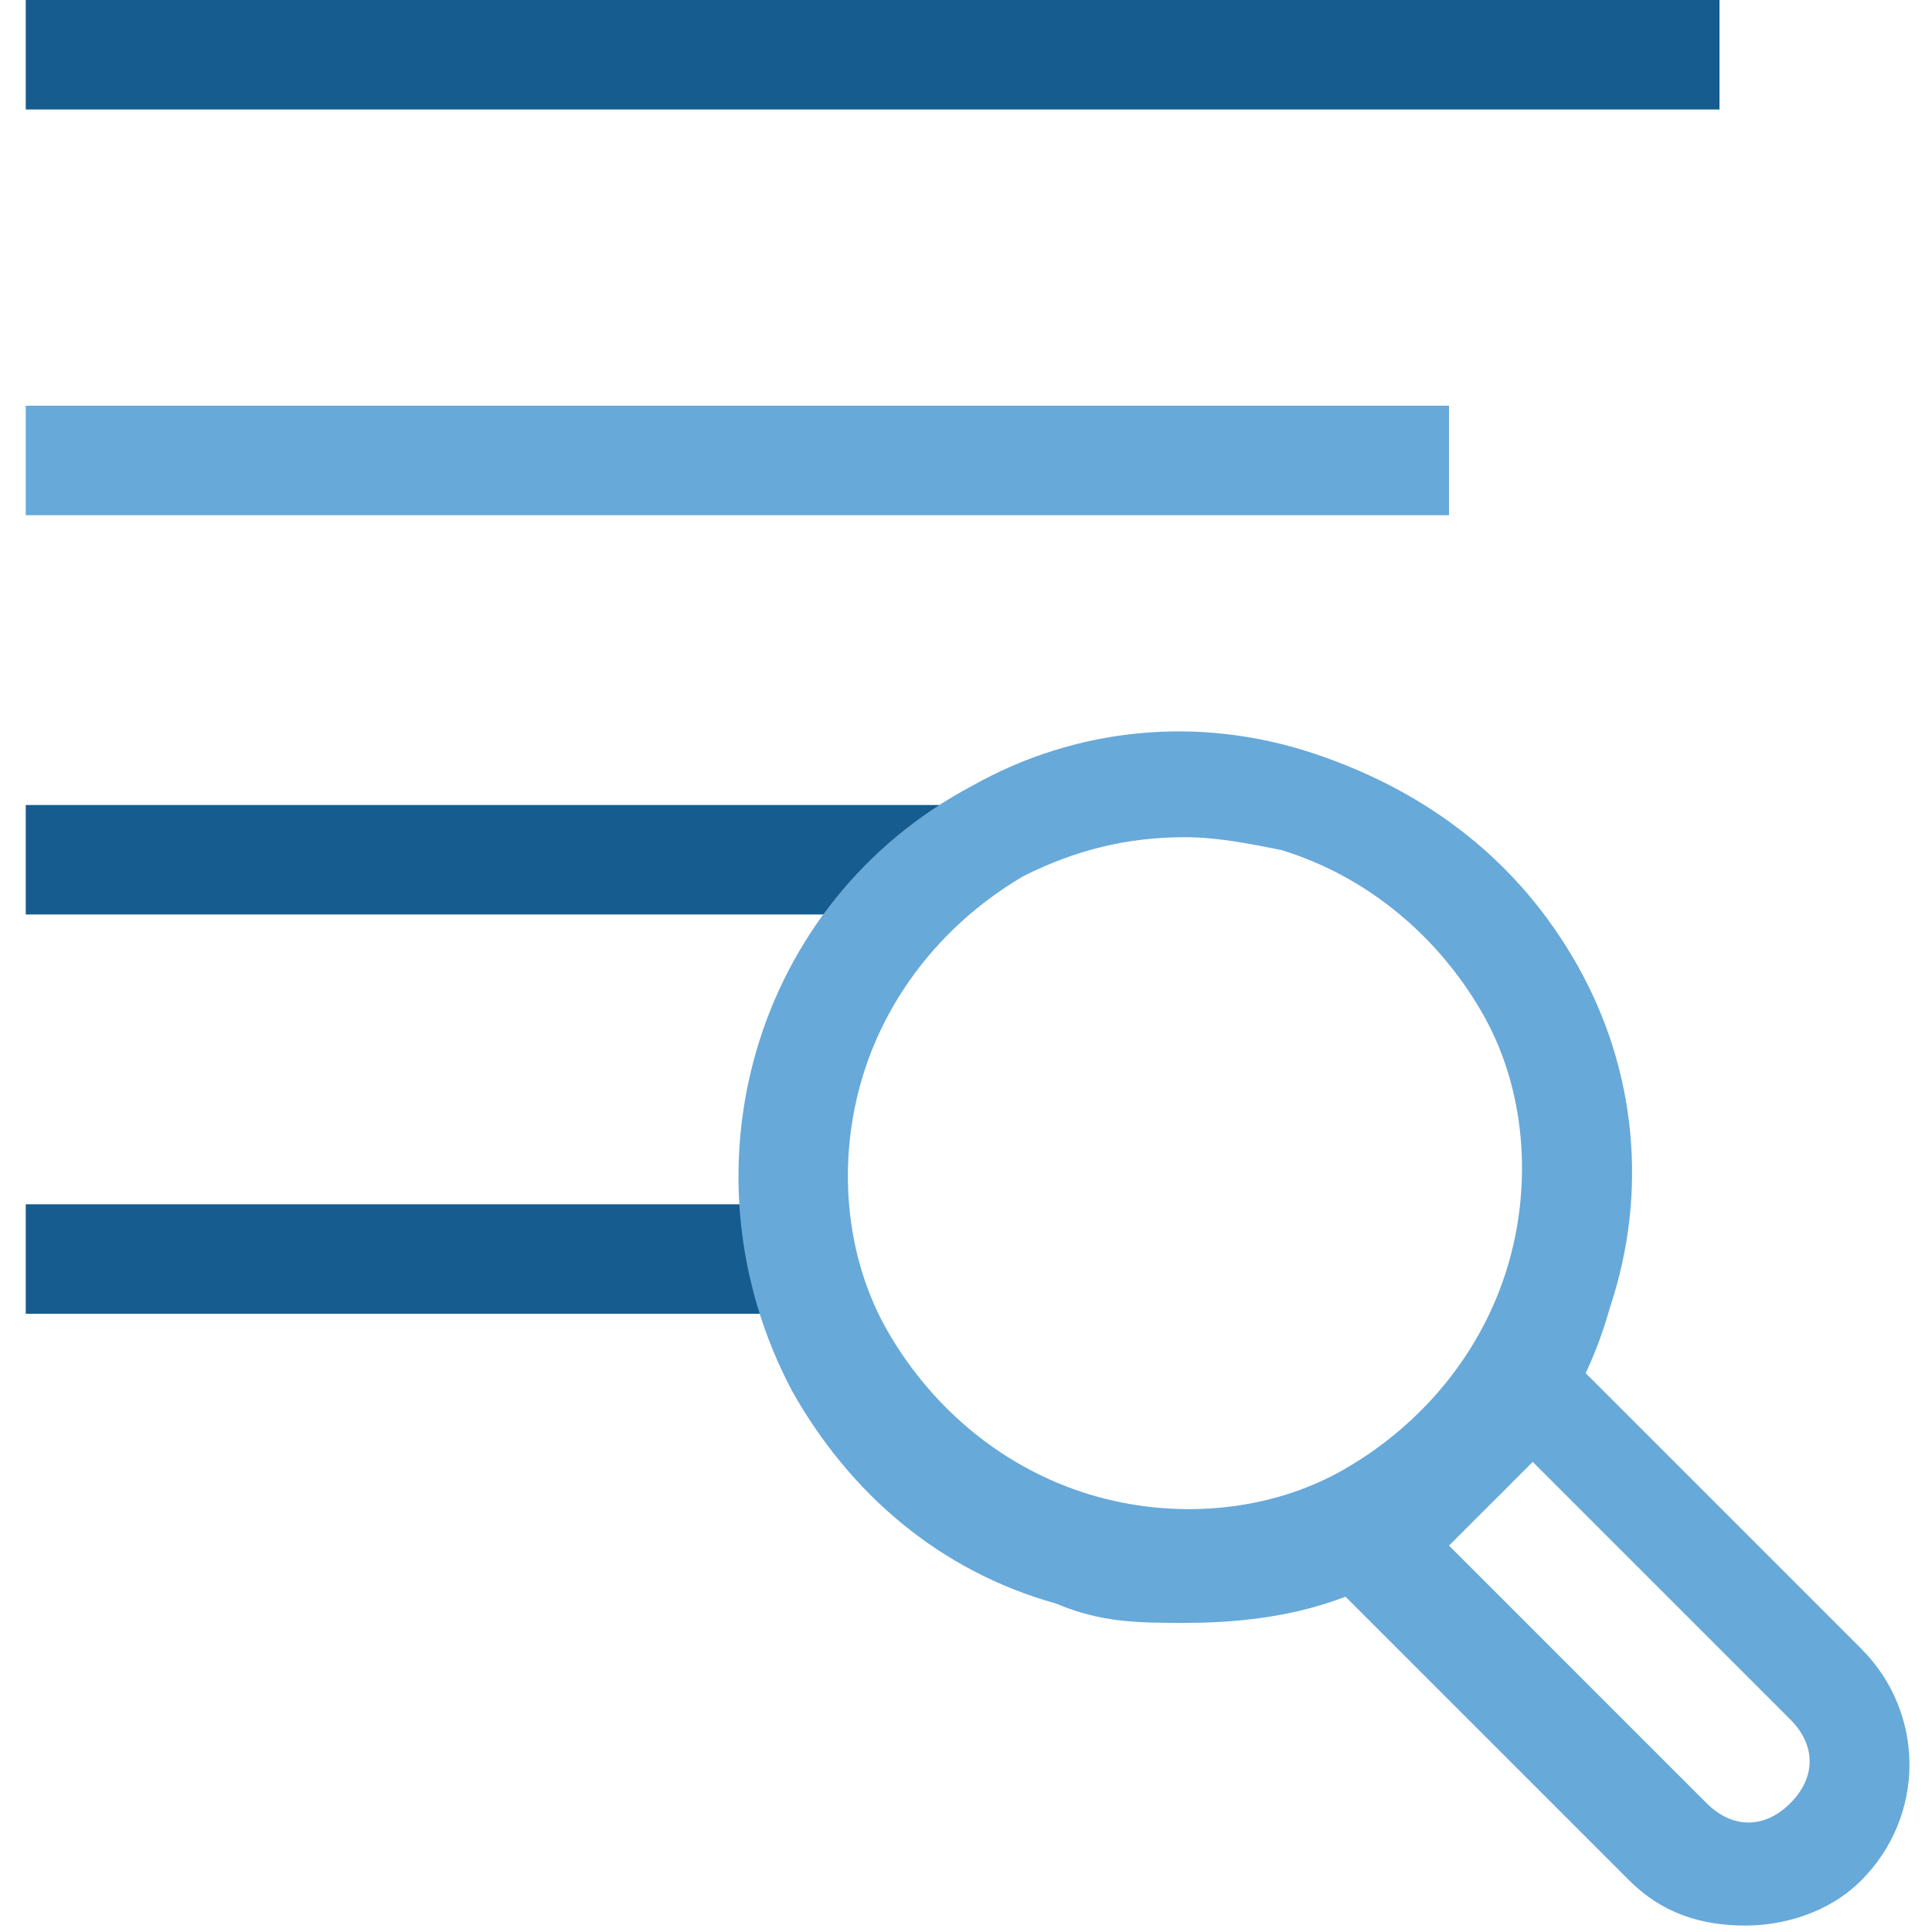
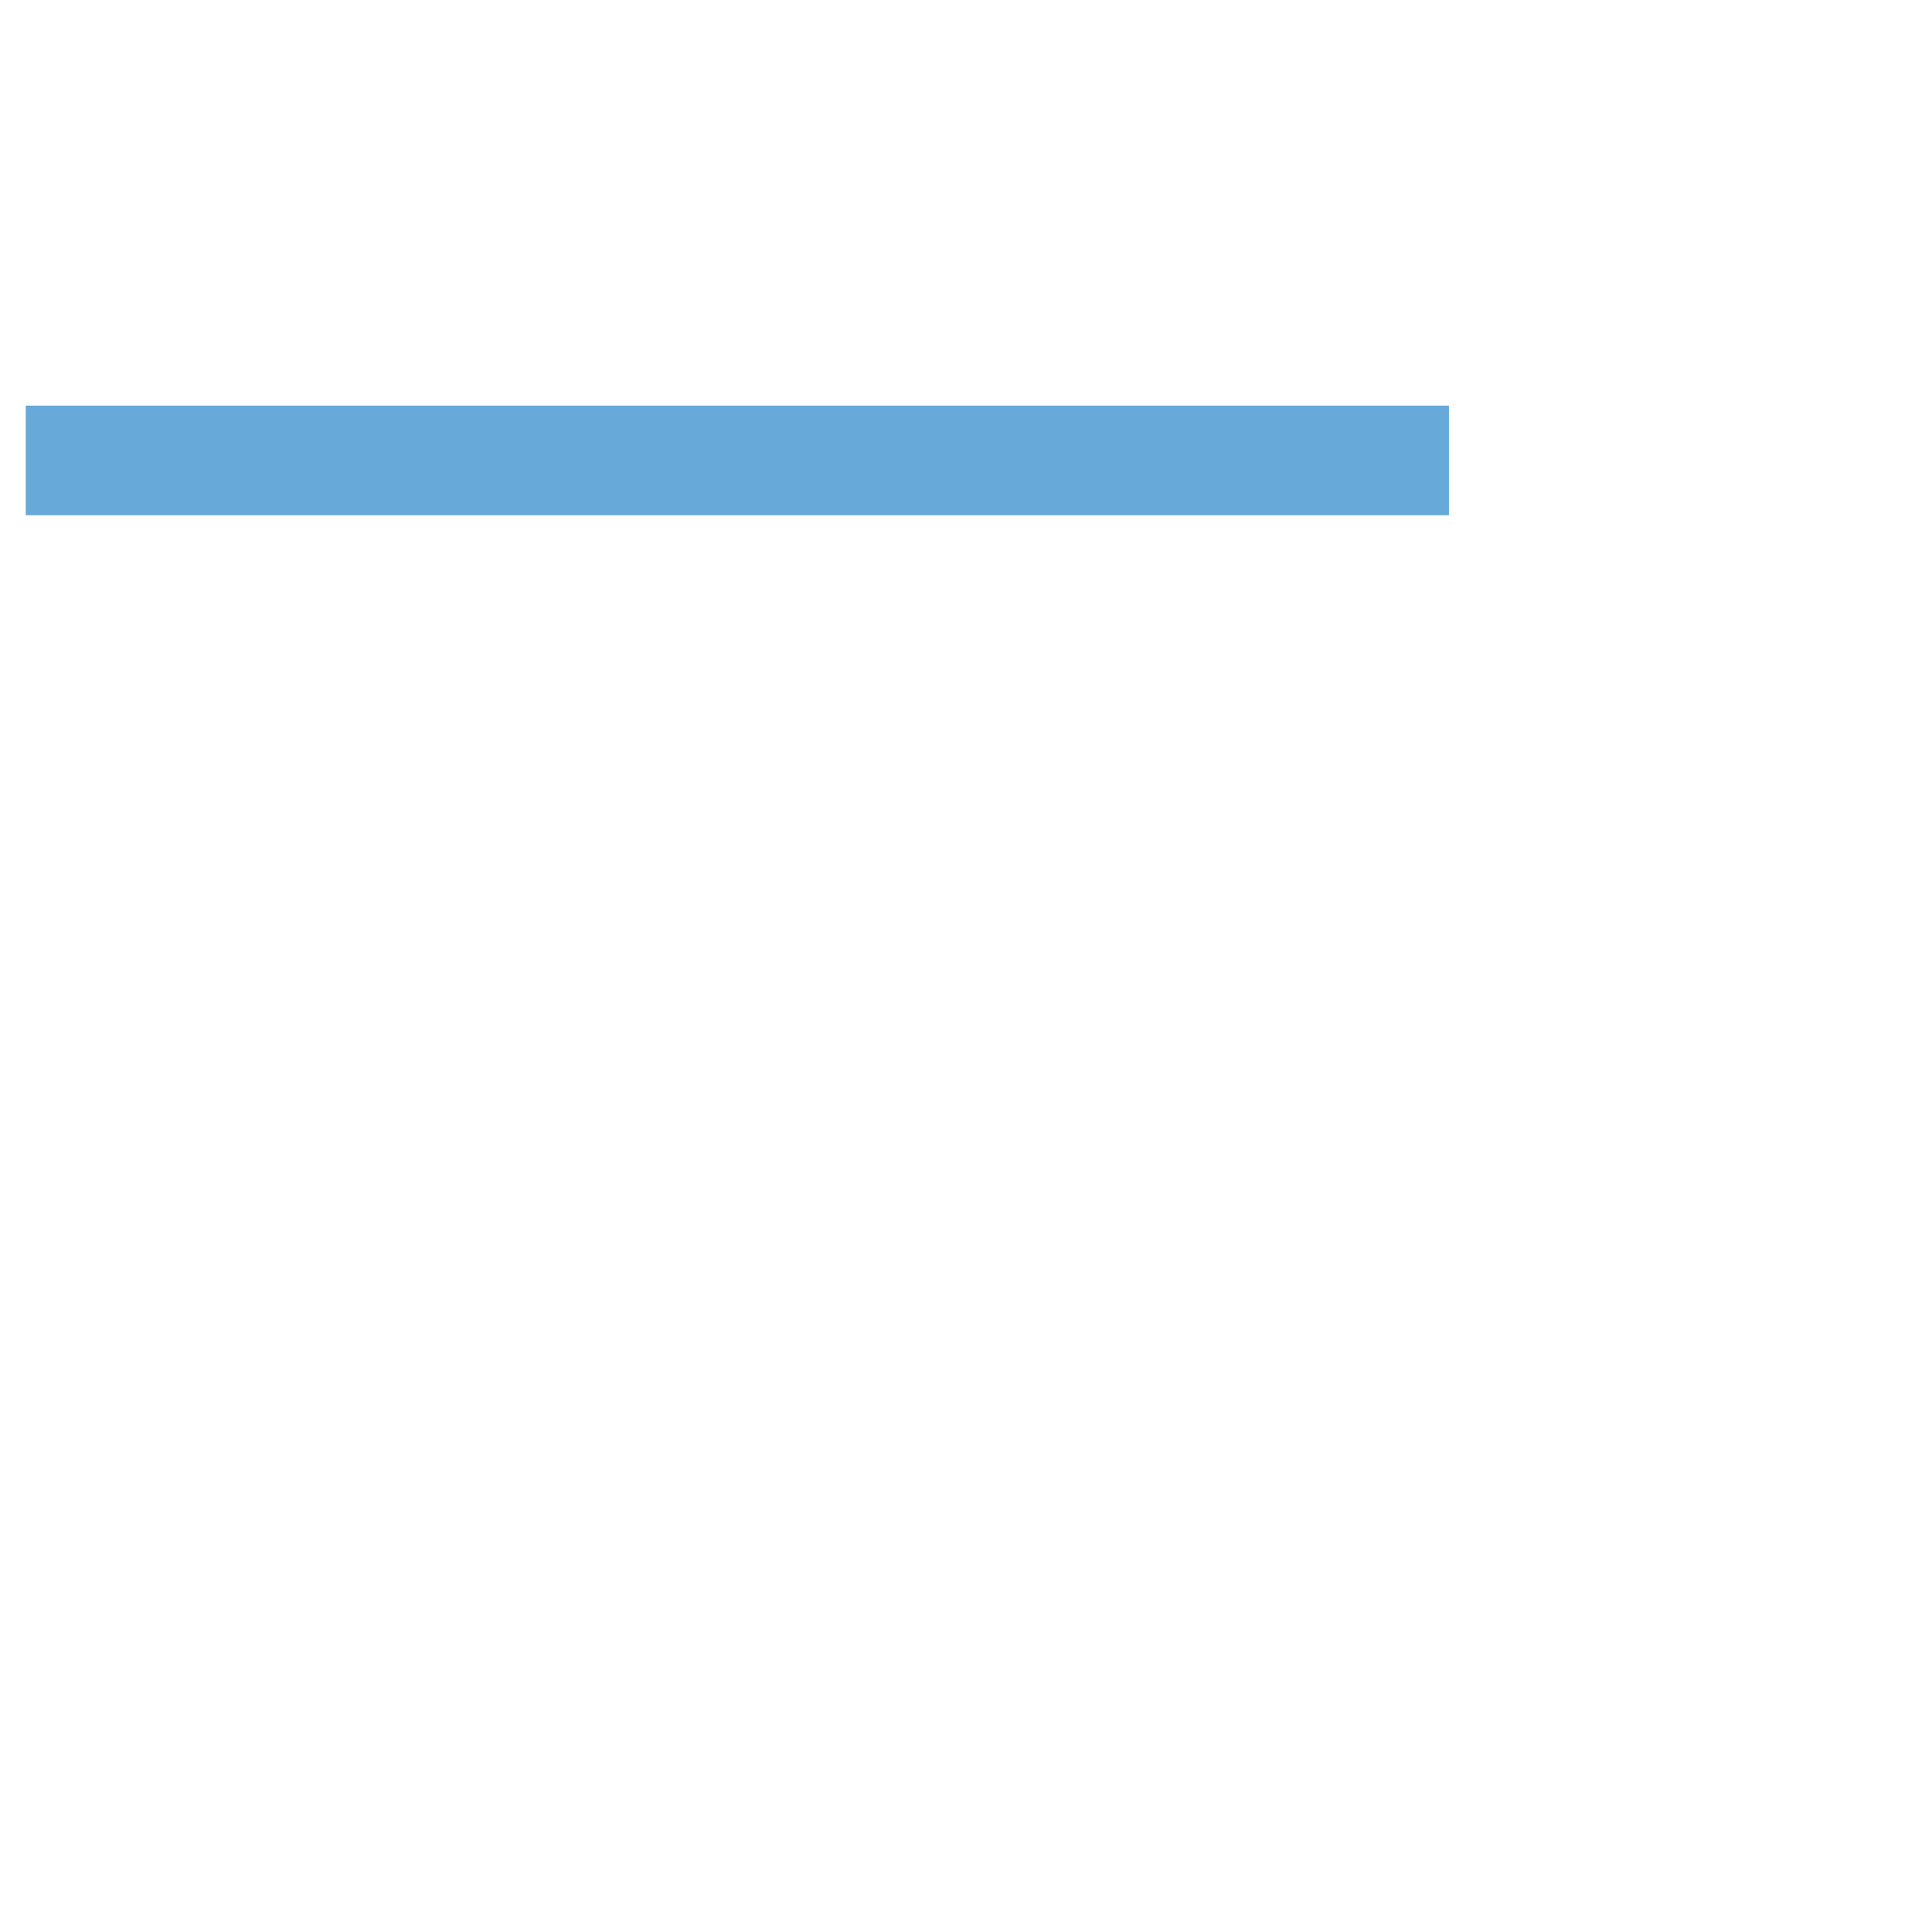
<svg xmlns="http://www.w3.org/2000/svg" version="1.1" id="Layer_1" x="0px" y="0px" viewBox="0 0 30 30" style="enable-background:new 0 0 30 30;" xml:space="preserve">
  <style type="text/css">
	.st0{fill:#175C8E;}
	.st1{fill:#67A9D9;}
</style>
  <g>
-     <rect x="0.4" class="st0" width="26.3" height="1.7" />
    <rect x="0.4" y="6.3" class="st1" width="22.1" height="1.7" />
-     <rect x="0.4" y="12.5" class="st0" width="14.3" height="1.7" />
-     <rect x="0.4" y="18.7" class="st0" width="12.5" height="1.7" />
  </g>
-   <path class="st1" d="M18.4,25.2c-0.7,0-1.3,0-2-0.3c-1.8-0.5-3.2-1.7-4.1-3.3c-1.8-3.4-0.6-7.6,2.8-9.4c1.6-0.9,3.5-1.1,5.3-0.5  s3.2,1.7,4.1,3.3l0,0c0.9,1.6,1.1,3.5,0.5,5.3c-0.5,1.8-1.7,3.2-3.3,4.1C20.7,25,19.6,25.2,18.4,25.2z M18.4,13  c-0.9,0-1.7,0.2-2.5,0.6c-1.2,0.7-2.1,1.8-2.5,3.1s-0.3,2.8,0.4,4s1.8,2.1,3.1,2.5s2.8,0.3,4-0.4c1.2-0.7,2.1-1.8,2.5-3.1  c0.4-1.3,0.3-2.8-0.4-4l0,0c-0.7-1.2-1.8-2.1-3.1-2.5C19.4,13.1,18.9,13,18.4,13z" />
-   <path class="st1" d="M27.1,29.9c-0.7,0-1.3-0.2-1.8-0.7l-5.1-5.1l0.6-0.6c1.3-1.3,1.9-1.9,2.1-2.2c0.2-0.3,0.4-0.5,0.8-0.5h0.4  l0.3,0.3l4.5,4.5c1,1,1,2.6,0,3.6C28.4,29.7,27.7,29.9,27.1,29.9z M22.5,24l4,4c0.4,0.4,0.9,0.4,1.3,0s0.4-0.9,0-1.3l-4-4  C23.5,23,23.1,23.4,22.5,24z" />
</svg>